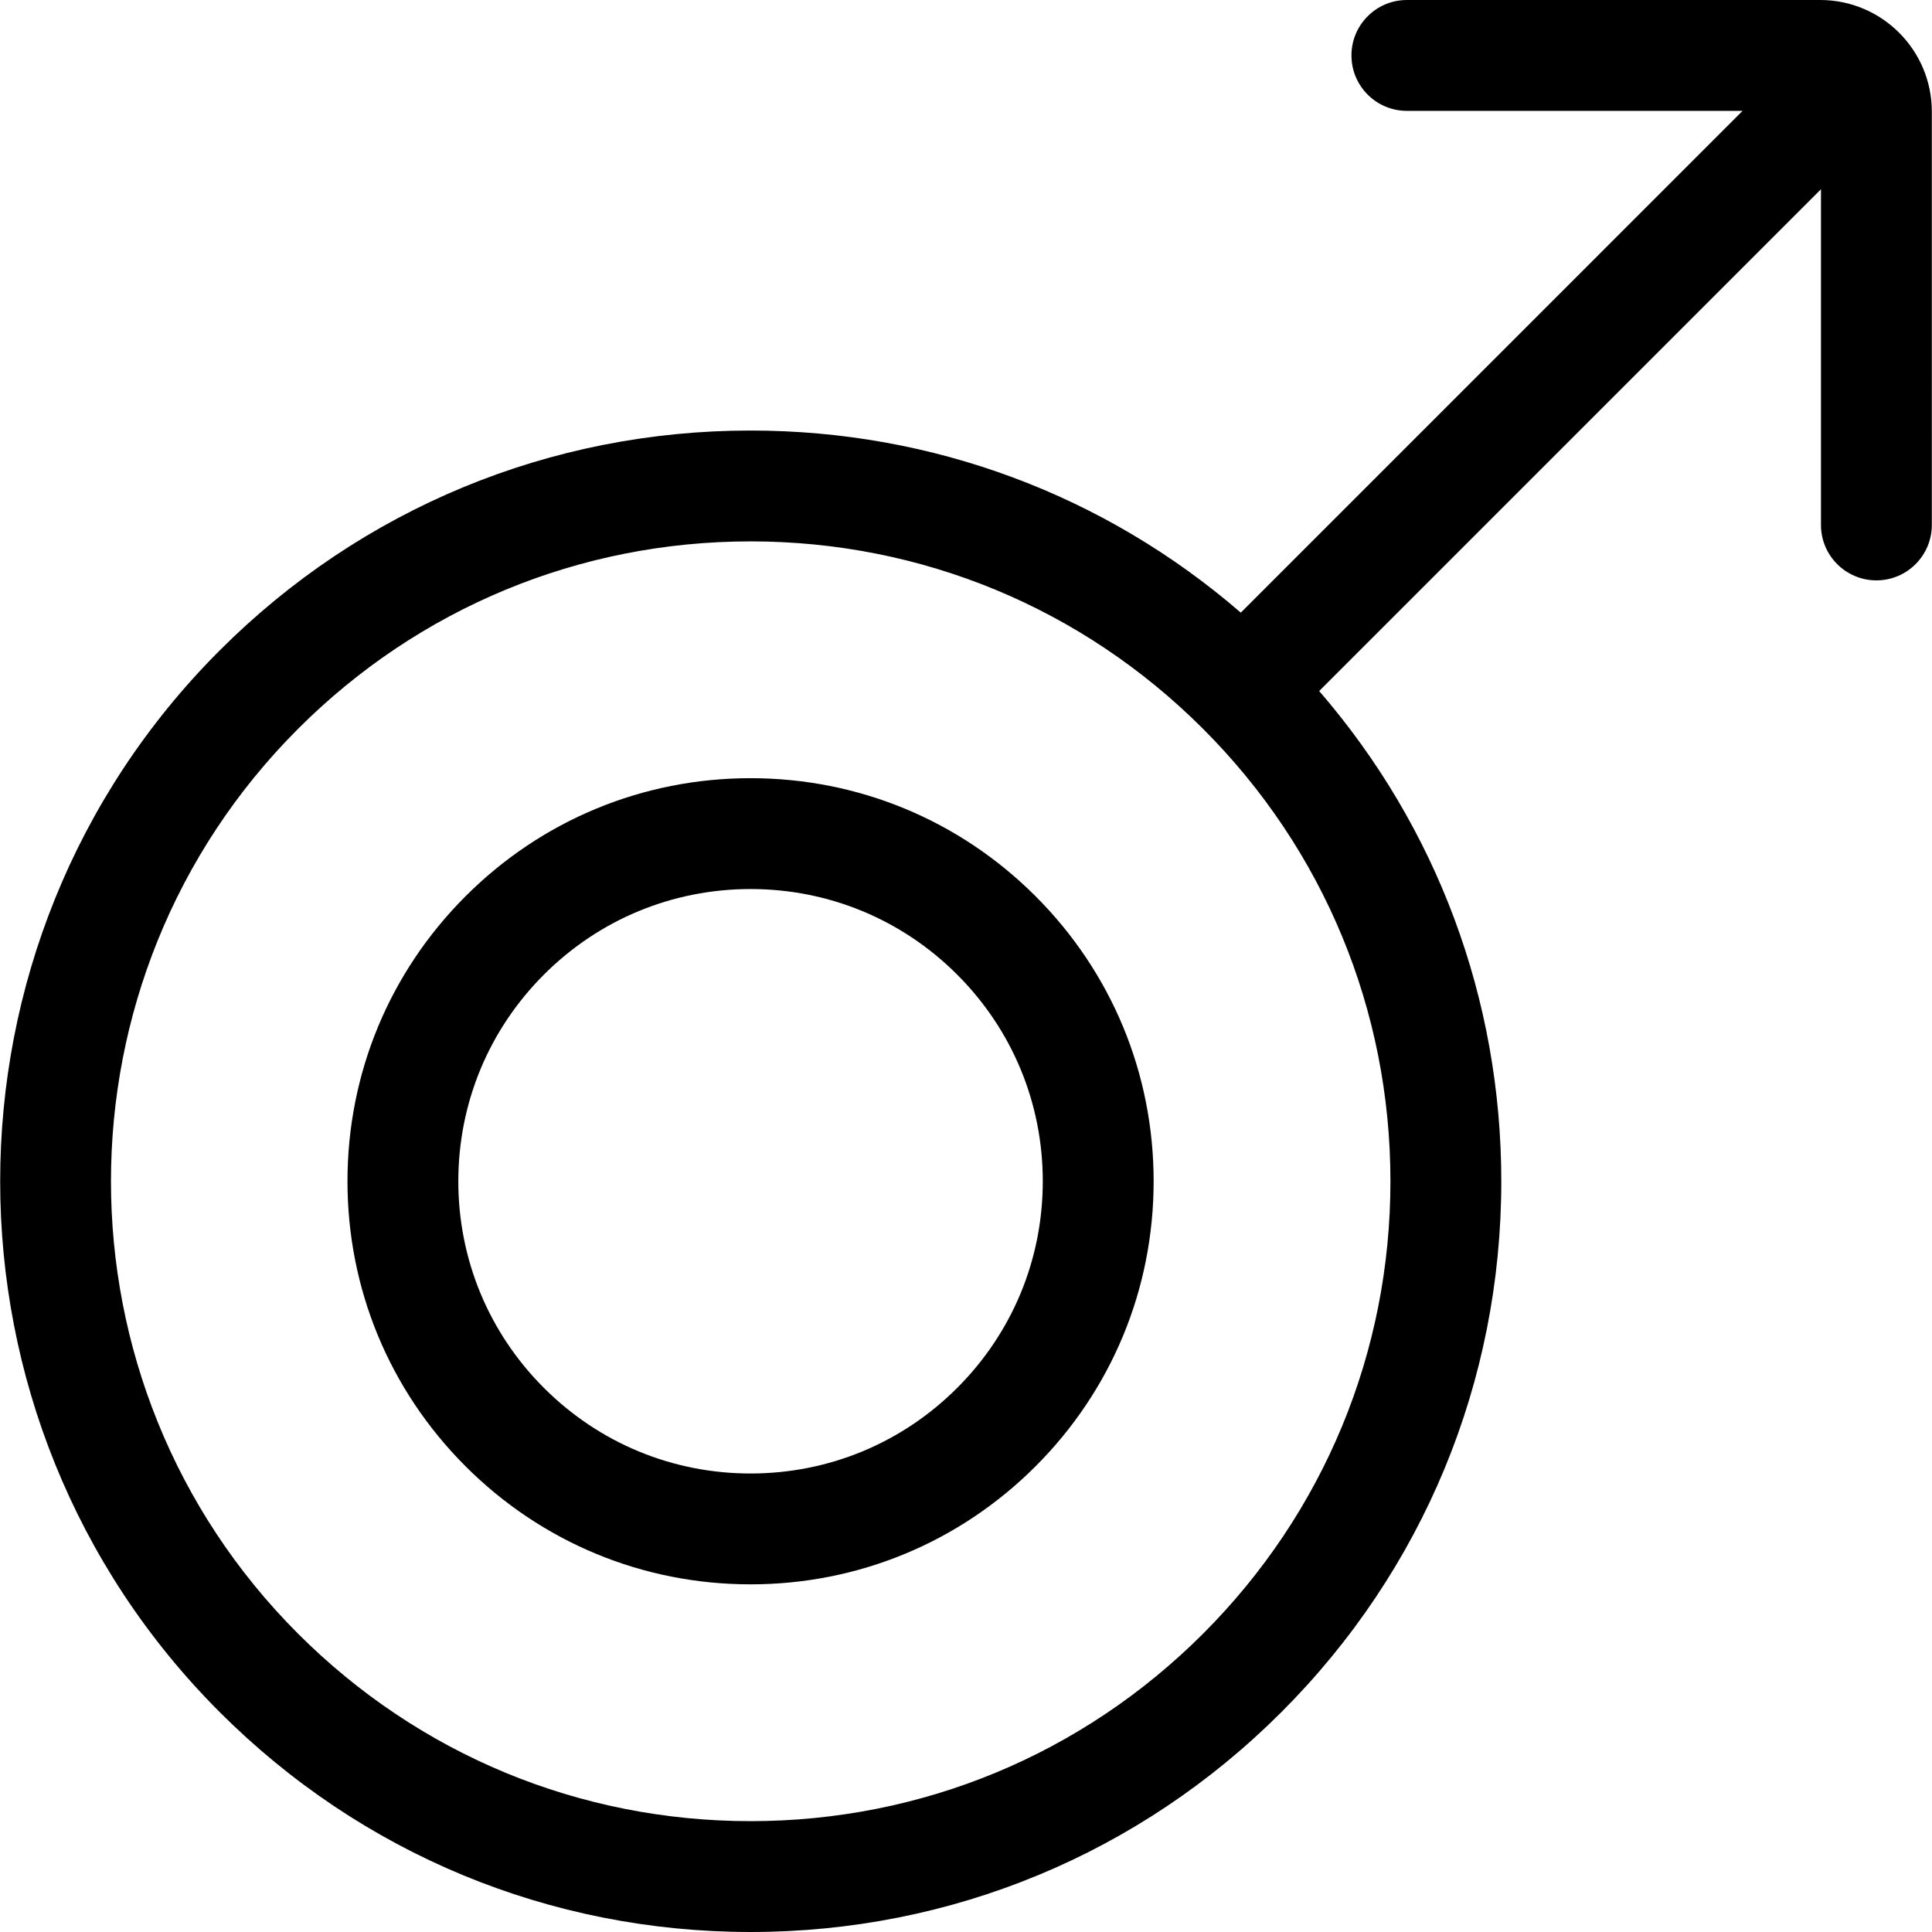
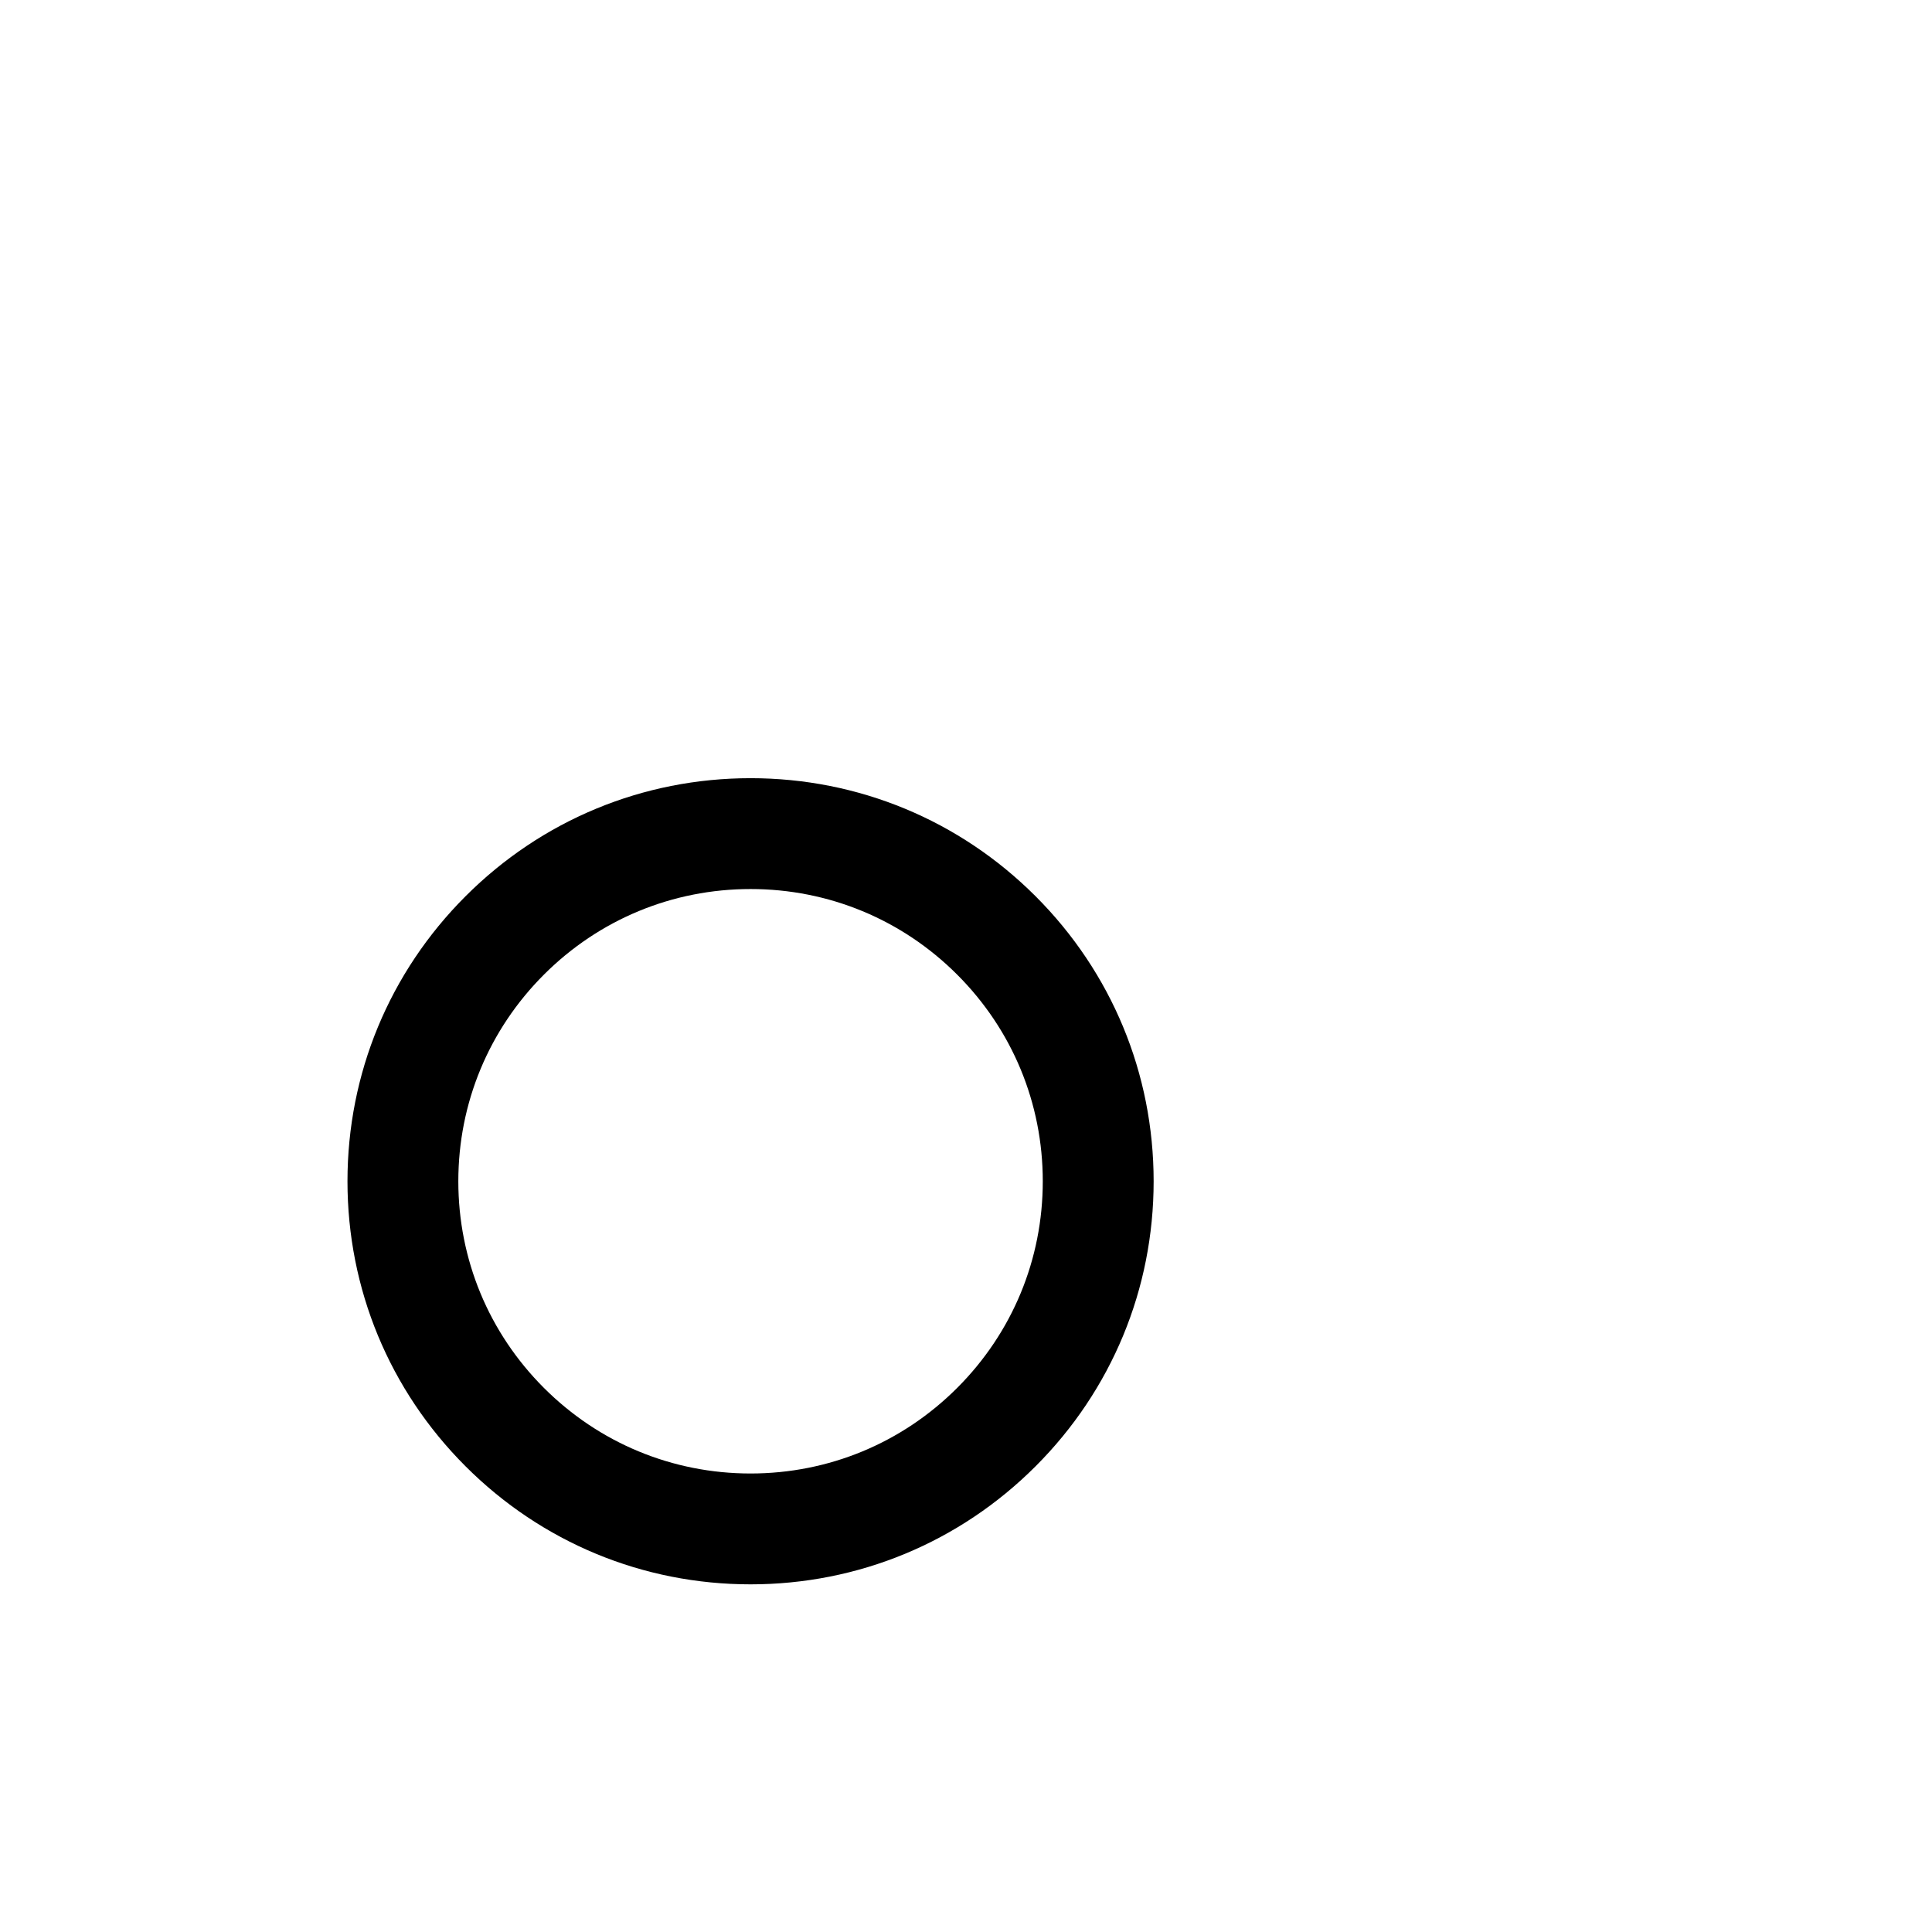
<svg xmlns="http://www.w3.org/2000/svg" fill="#000000" height="800px" width="800px" version="1.1" id="Capa_1" viewBox="0 0 487.999 487.999" xml:space="preserve">
  <g>
    <path d="M189.581,196.559c-27.195,0-52.763,10.591-71.992,29.821c-19.23,19.23-29.821,44.797-29.821,71.993   s10.59,52.763,29.821,71.993c19.229,19.23,44.797,29.82,71.993,29.82c27.195,0,52.762-10.59,71.992-29.82   c19.23-19.23,29.821-44.798,29.821-71.993s-10.591-52.763-29.821-71.993C242.344,207.149,216.776,196.559,189.581,196.559z    M241.774,350.567c-13.941,13.941-32.477,21.619-52.193,21.619c-19.716,0-38.252-7.678-52.194-21.619   c-13.942-13.942-21.62-32.478-21.62-52.194s7.678-38.252,21.62-52.194c13.941-13.941,32.477-21.62,52.193-21.62   c19.716,0,38.252,7.678,52.193,21.62c13.942,13.942,21.62,32.478,21.62,52.194C263.395,318.089,255.716,336.625,241.774,350.567z" />
-     <path d="M459.777,0L355.36,0.001c-7.732,0-14,6.269-14,14c0,7.732,6.268,14,14,14L440.154,28L313.409,154.747   c-34.413-29.762-77.872-46.001-123.828-46.001c-50.65,0-98.27,19.725-134.085,55.54c-73.935,73.936-73.935,194.237,0,268.172   c35.815,35.816,83.435,55.54,134.086,55.54c50.651,0,98.27-19.725,134.085-55.54c35.816-35.816,55.541-83.435,55.541-134.086   c-0.001-45.956-16.239-89.414-46-123.827L459.955,47.797l-0.001,84.796c0,7.732,6.268,14.001,13.999,14.001c0.001,0,0,0,0.001,0   c7.732,0,14-6.268,14-14l0.002-104.415C487.955,12.641,475.314,0,459.777,0z M303.868,412.66   c-30.527,30.527-71.115,47.339-114.287,47.339c-43.172,0-83.76-16.812-114.287-47.339c-63.018-63.018-63.018-165.556,0-228.575   c30.527-30.527,71.115-47.339,114.287-47.339c43.172,0,83.76,16.813,114.287,47.34c30.527,30.527,47.339,71.115,47.34,114.287   C351.208,341.545,334.395,382.133,303.868,412.66z" />
  </g>
</svg>